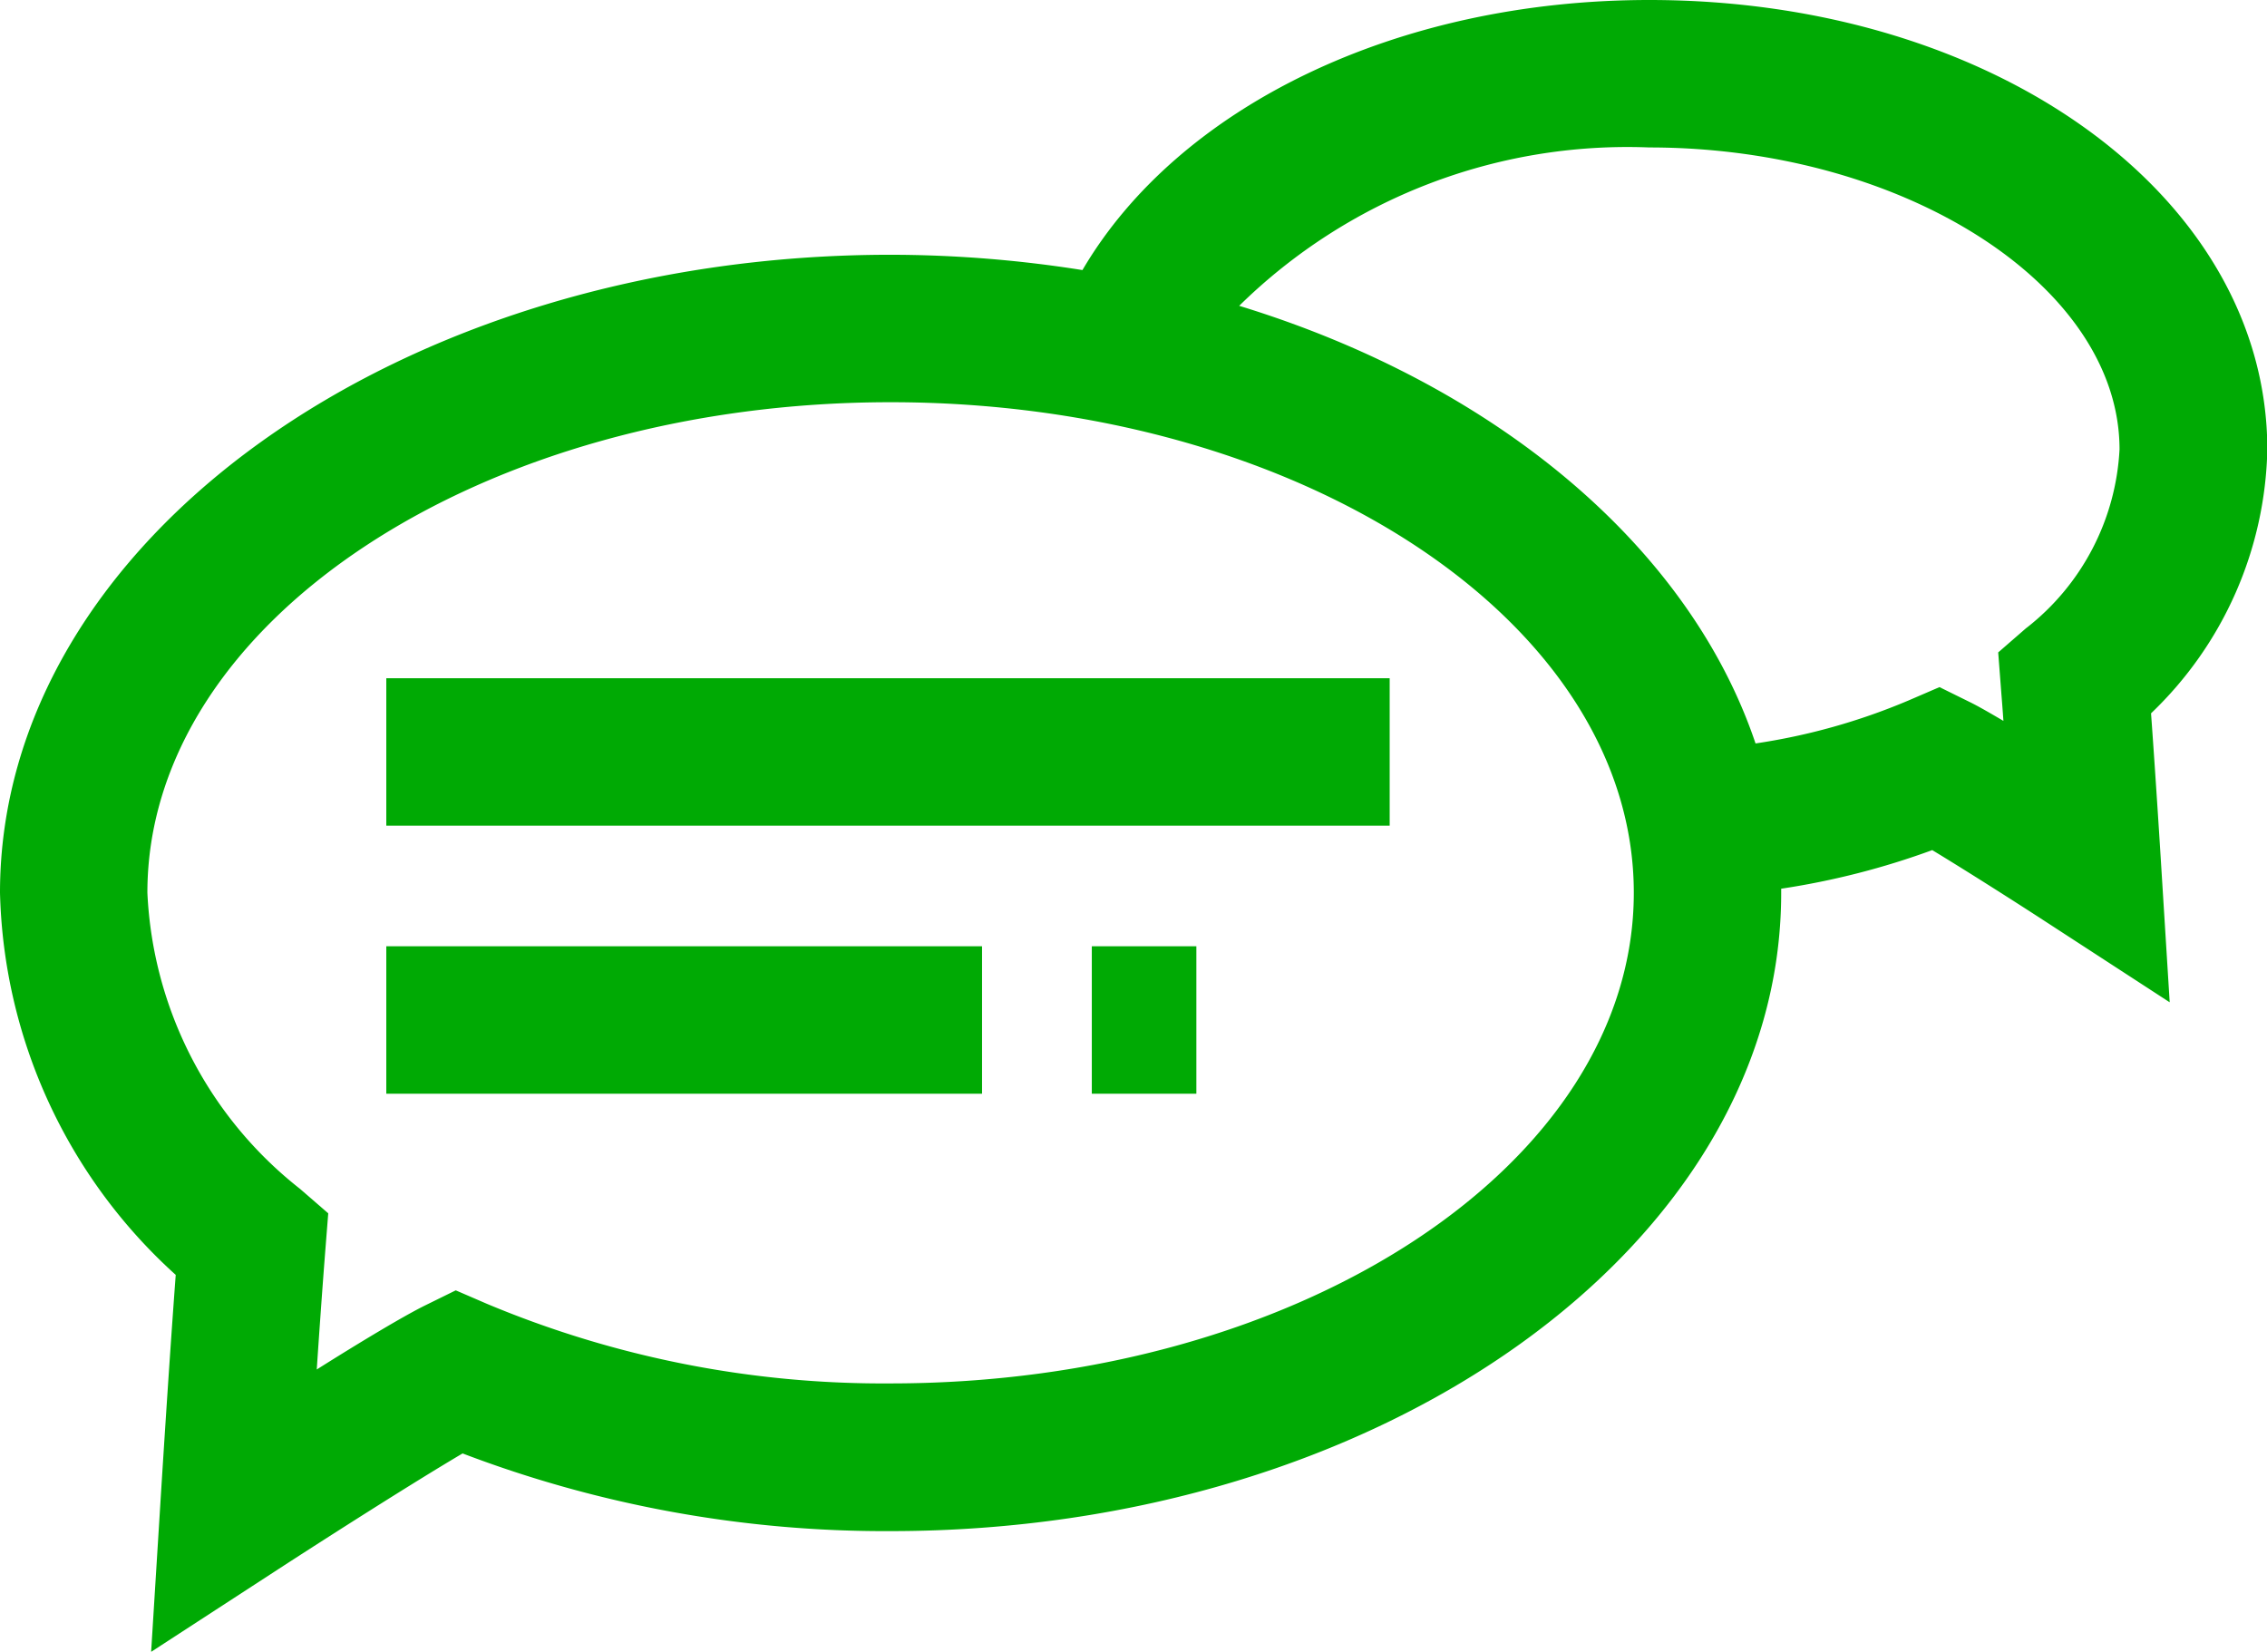
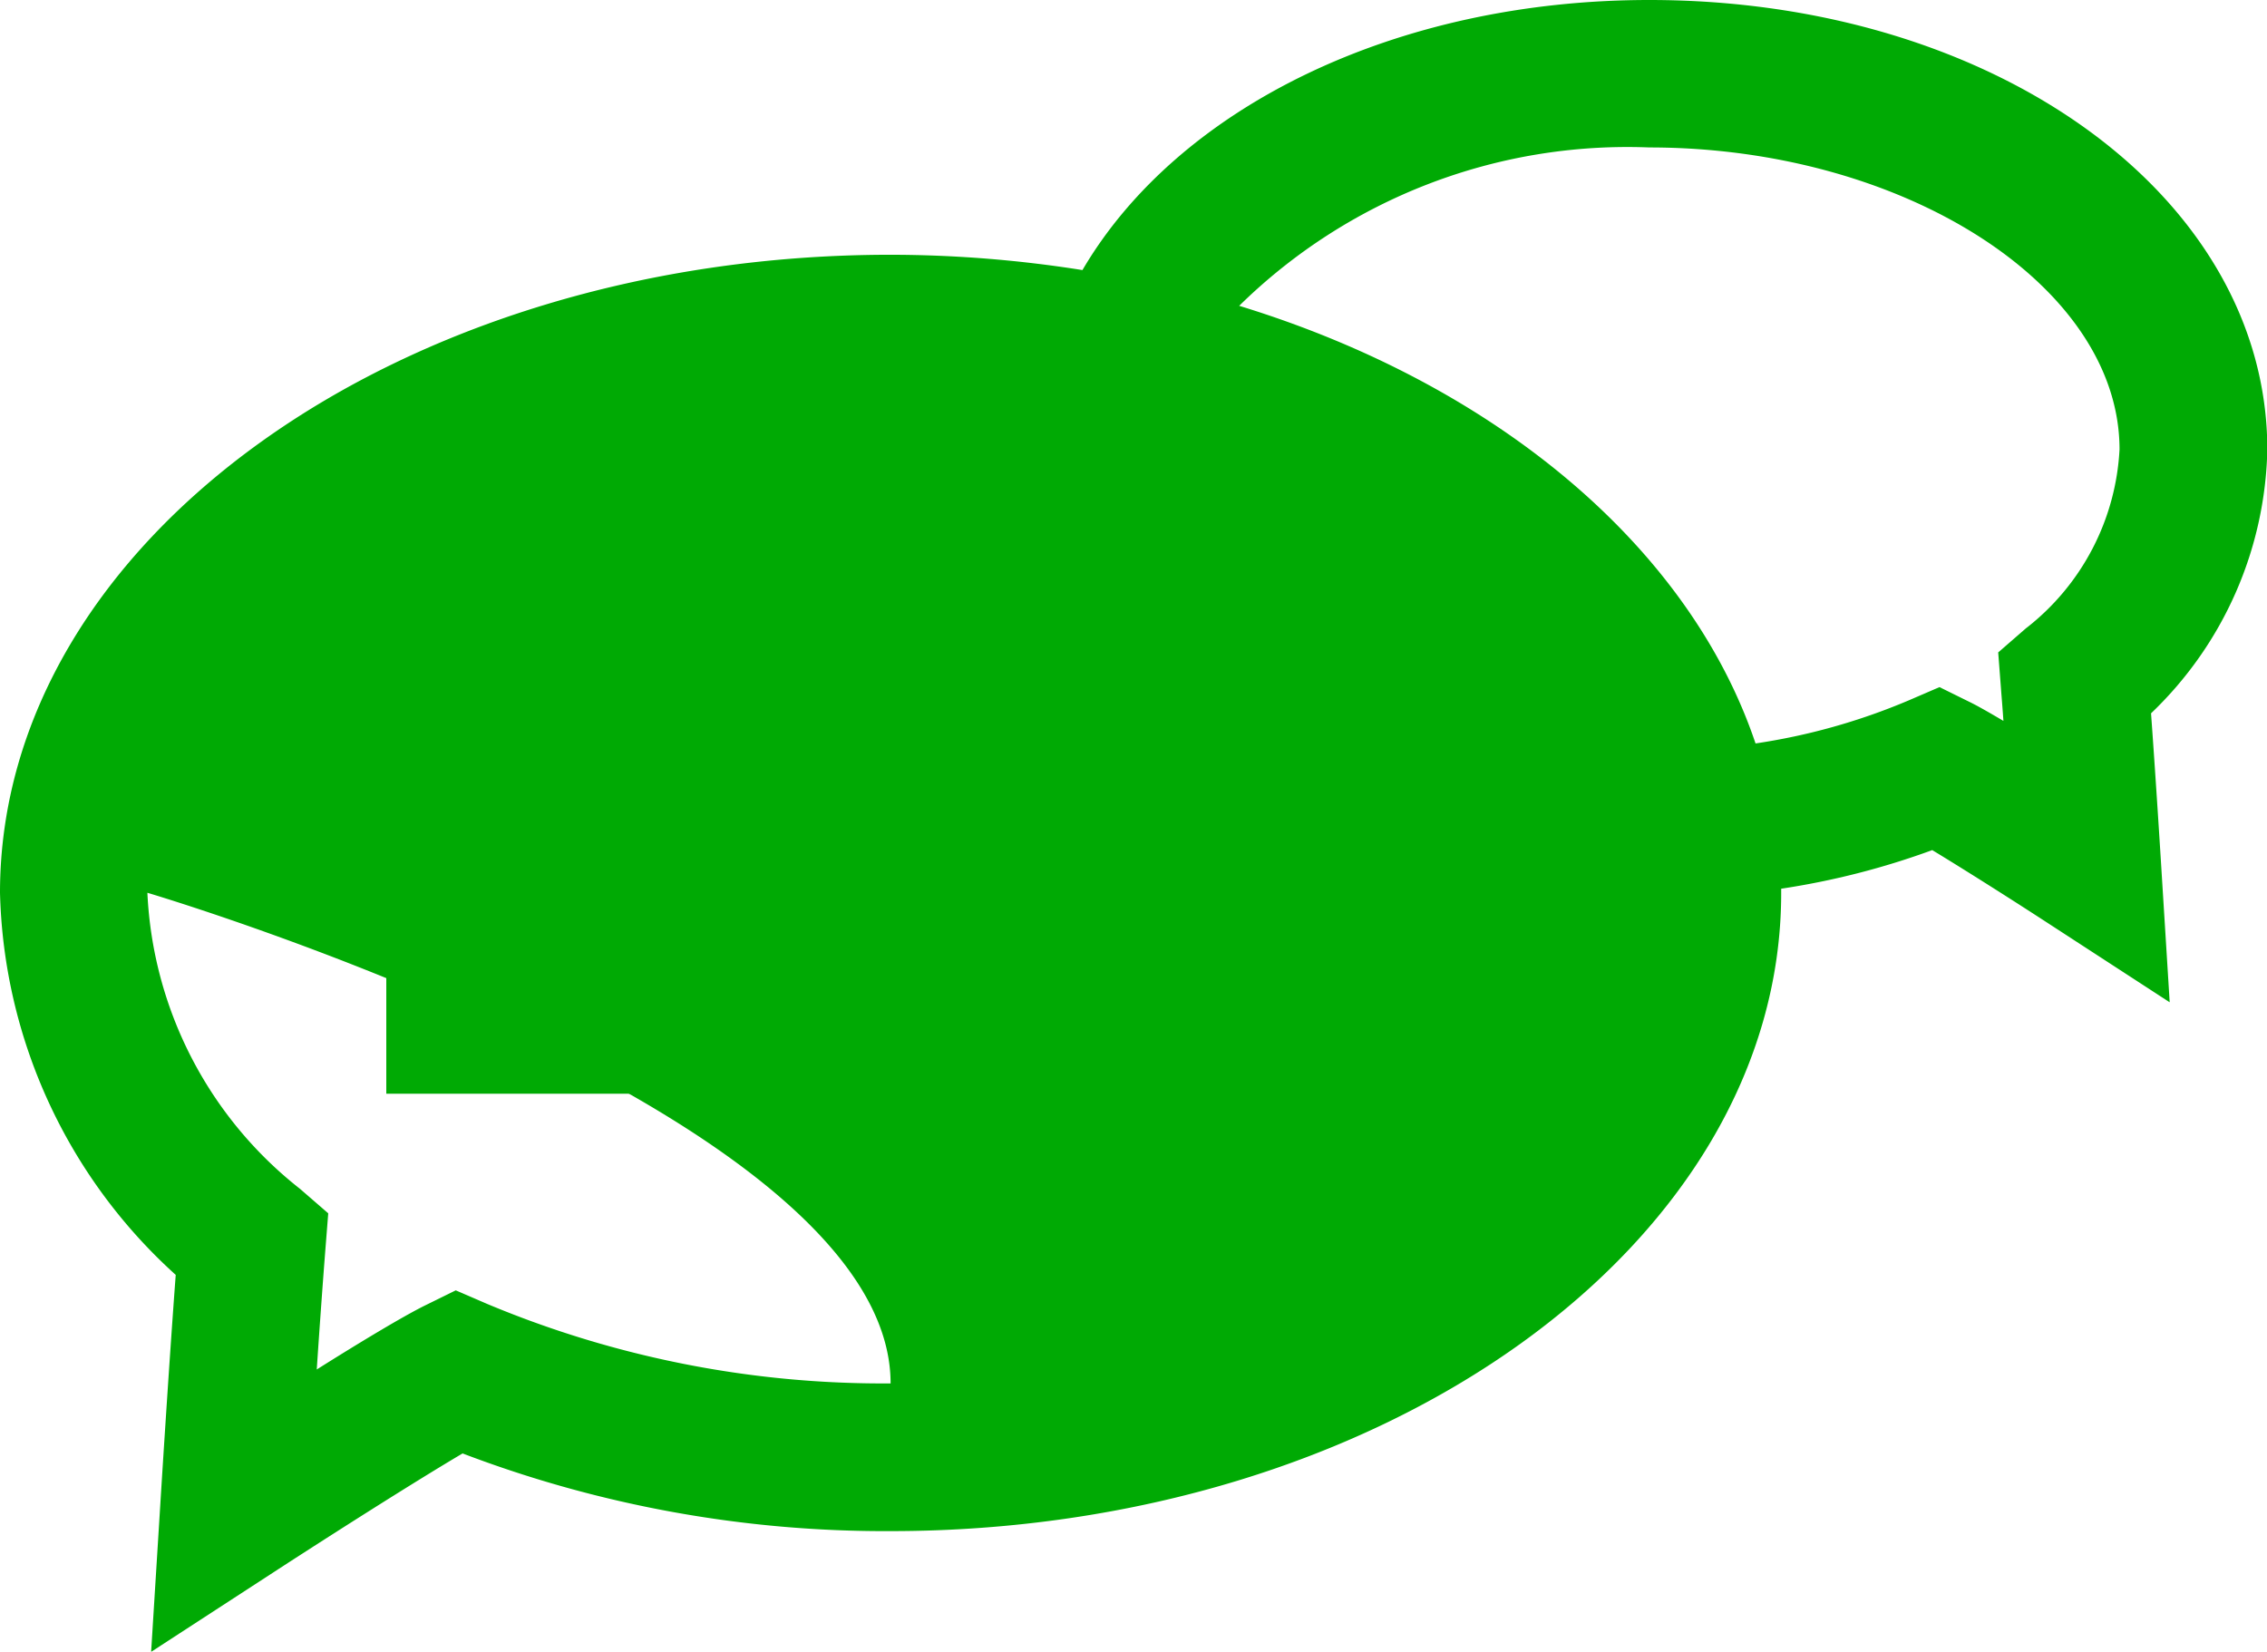
<svg xmlns="http://www.w3.org/2000/svg" width="27.84" height="20.285" viewBox="0 0 27.84 20.285">
  <g id="messages" transform="translate(0 0)">
-     <rect id="Rectangle_13" data-name="Rectangle 13" width="12.322" height="1.811" transform="translate(4.744 8.33)" fill="#00aa04" />
    <rect id="Rectangle_14" data-name="Rectangle 14" width="7.316" height="1.811" transform="translate(4.744 11.622)" fill="#00aa04" />
    <rect id="Rectangle_15" data-name="Rectangle 15" width="1.284" height="1.811" transform="translate(13.408 11.622)" fill="#00aa04" />
-     <path id="Path_23" data-name="Path 23" d="M381.254,1327.882c-3.1,0-5.783,1.308-6.962,3.317a15.133,15.133,0,0,0-2.356-.188c-6.031,0-10.937,3.515-10.937,7.836a6.537,6.537,0,0,0,2.158,4.693c-.09,1.207-.19,2.83-.19,2.83l-.112,1.8,1.509-.981c.661-.43,1.724-1.107,2.316-1.456a14.566,14.566,0,0,0,5.256.954c6.03,0,10.937-3.515,10.937-7.837,0-.017,0-.035,0-.053a9.469,9.469,0,0,0,1.855-.474c.387.234.986.614,1.407.888l1.509.981-.112-1.8s-.06-.963-.117-1.749a4.611,4.611,0,0,0,1.428-3.242C388.839,1330.306,385.507,1327.882,381.254,1327.882Zm-9.318,16.991a12.577,12.577,0,0,1-4.956-.977l-.384-.166-.376.185c-.262.129-.8.452-1.331.787.034-.509.072-1.039.105-1.462l.036-.456-.346-.3a4.91,4.91,0,0,1-1.875-3.637c0-3.322,4.094-6.025,9.127-6.025s9.127,2.7,9.127,6.025S376.969,1344.873,371.936,1344.873Zm13.947-9.278-.345.3.035.456c.009.118.02.248.029.385-.169-.1-.314-.183-.41-.23l-.375-.185-.385.166a7.7,7.7,0,0,1-1.874.526c-.816-2.423-3.2-4.413-6.341-5.375a6.8,6.8,0,0,1,5.037-1.945c3.13,0,5.774,1.7,5.774,3.709A2.976,2.976,0,0,1,385.884,1335.595Z" transform="translate(-360.999 -1327.882)" fill="#00aa04" />
+     <path id="Path_23" data-name="Path 23" d="M381.254,1327.882c-3.1,0-5.783,1.308-6.962,3.317a15.133,15.133,0,0,0-2.356-.188c-6.031,0-10.937,3.515-10.937,7.836a6.537,6.537,0,0,0,2.158,4.693c-.09,1.207-.19,2.83-.19,2.83l-.112,1.8,1.509-.981c.661-.43,1.724-1.107,2.316-1.456a14.566,14.566,0,0,0,5.256.954c6.03,0,10.937-3.515,10.937-7.837,0-.017,0-.035,0-.053a9.469,9.469,0,0,0,1.855-.474c.387.234.986.614,1.407.888l1.509.981-.112-1.8s-.06-.963-.117-1.749a4.611,4.611,0,0,0,1.428-3.242C388.839,1330.306,385.507,1327.882,381.254,1327.882Zm-9.318,16.991a12.577,12.577,0,0,1-4.956-.977l-.384-.166-.376.185c-.262.129-.8.452-1.331.787.034-.509.072-1.039.105-1.462l.036-.456-.346-.3a4.91,4.91,0,0,1-1.875-3.637s9.127,2.7,9.127,6.025S376.969,1344.873,371.936,1344.873Zm13.947-9.278-.345.3.035.456c.009.118.02.248.029.385-.169-.1-.314-.183-.41-.23l-.375-.185-.385.166a7.7,7.7,0,0,1-1.874.526c-.816-2.423-3.2-4.413-6.341-5.375a6.8,6.8,0,0,1,5.037-1.945c3.13,0,5.774,1.7,5.774,3.709A2.976,2.976,0,0,1,385.884,1335.595Z" transform="translate(-360.999 -1327.882)" fill="#00aa04" />
  </g>
</svg>